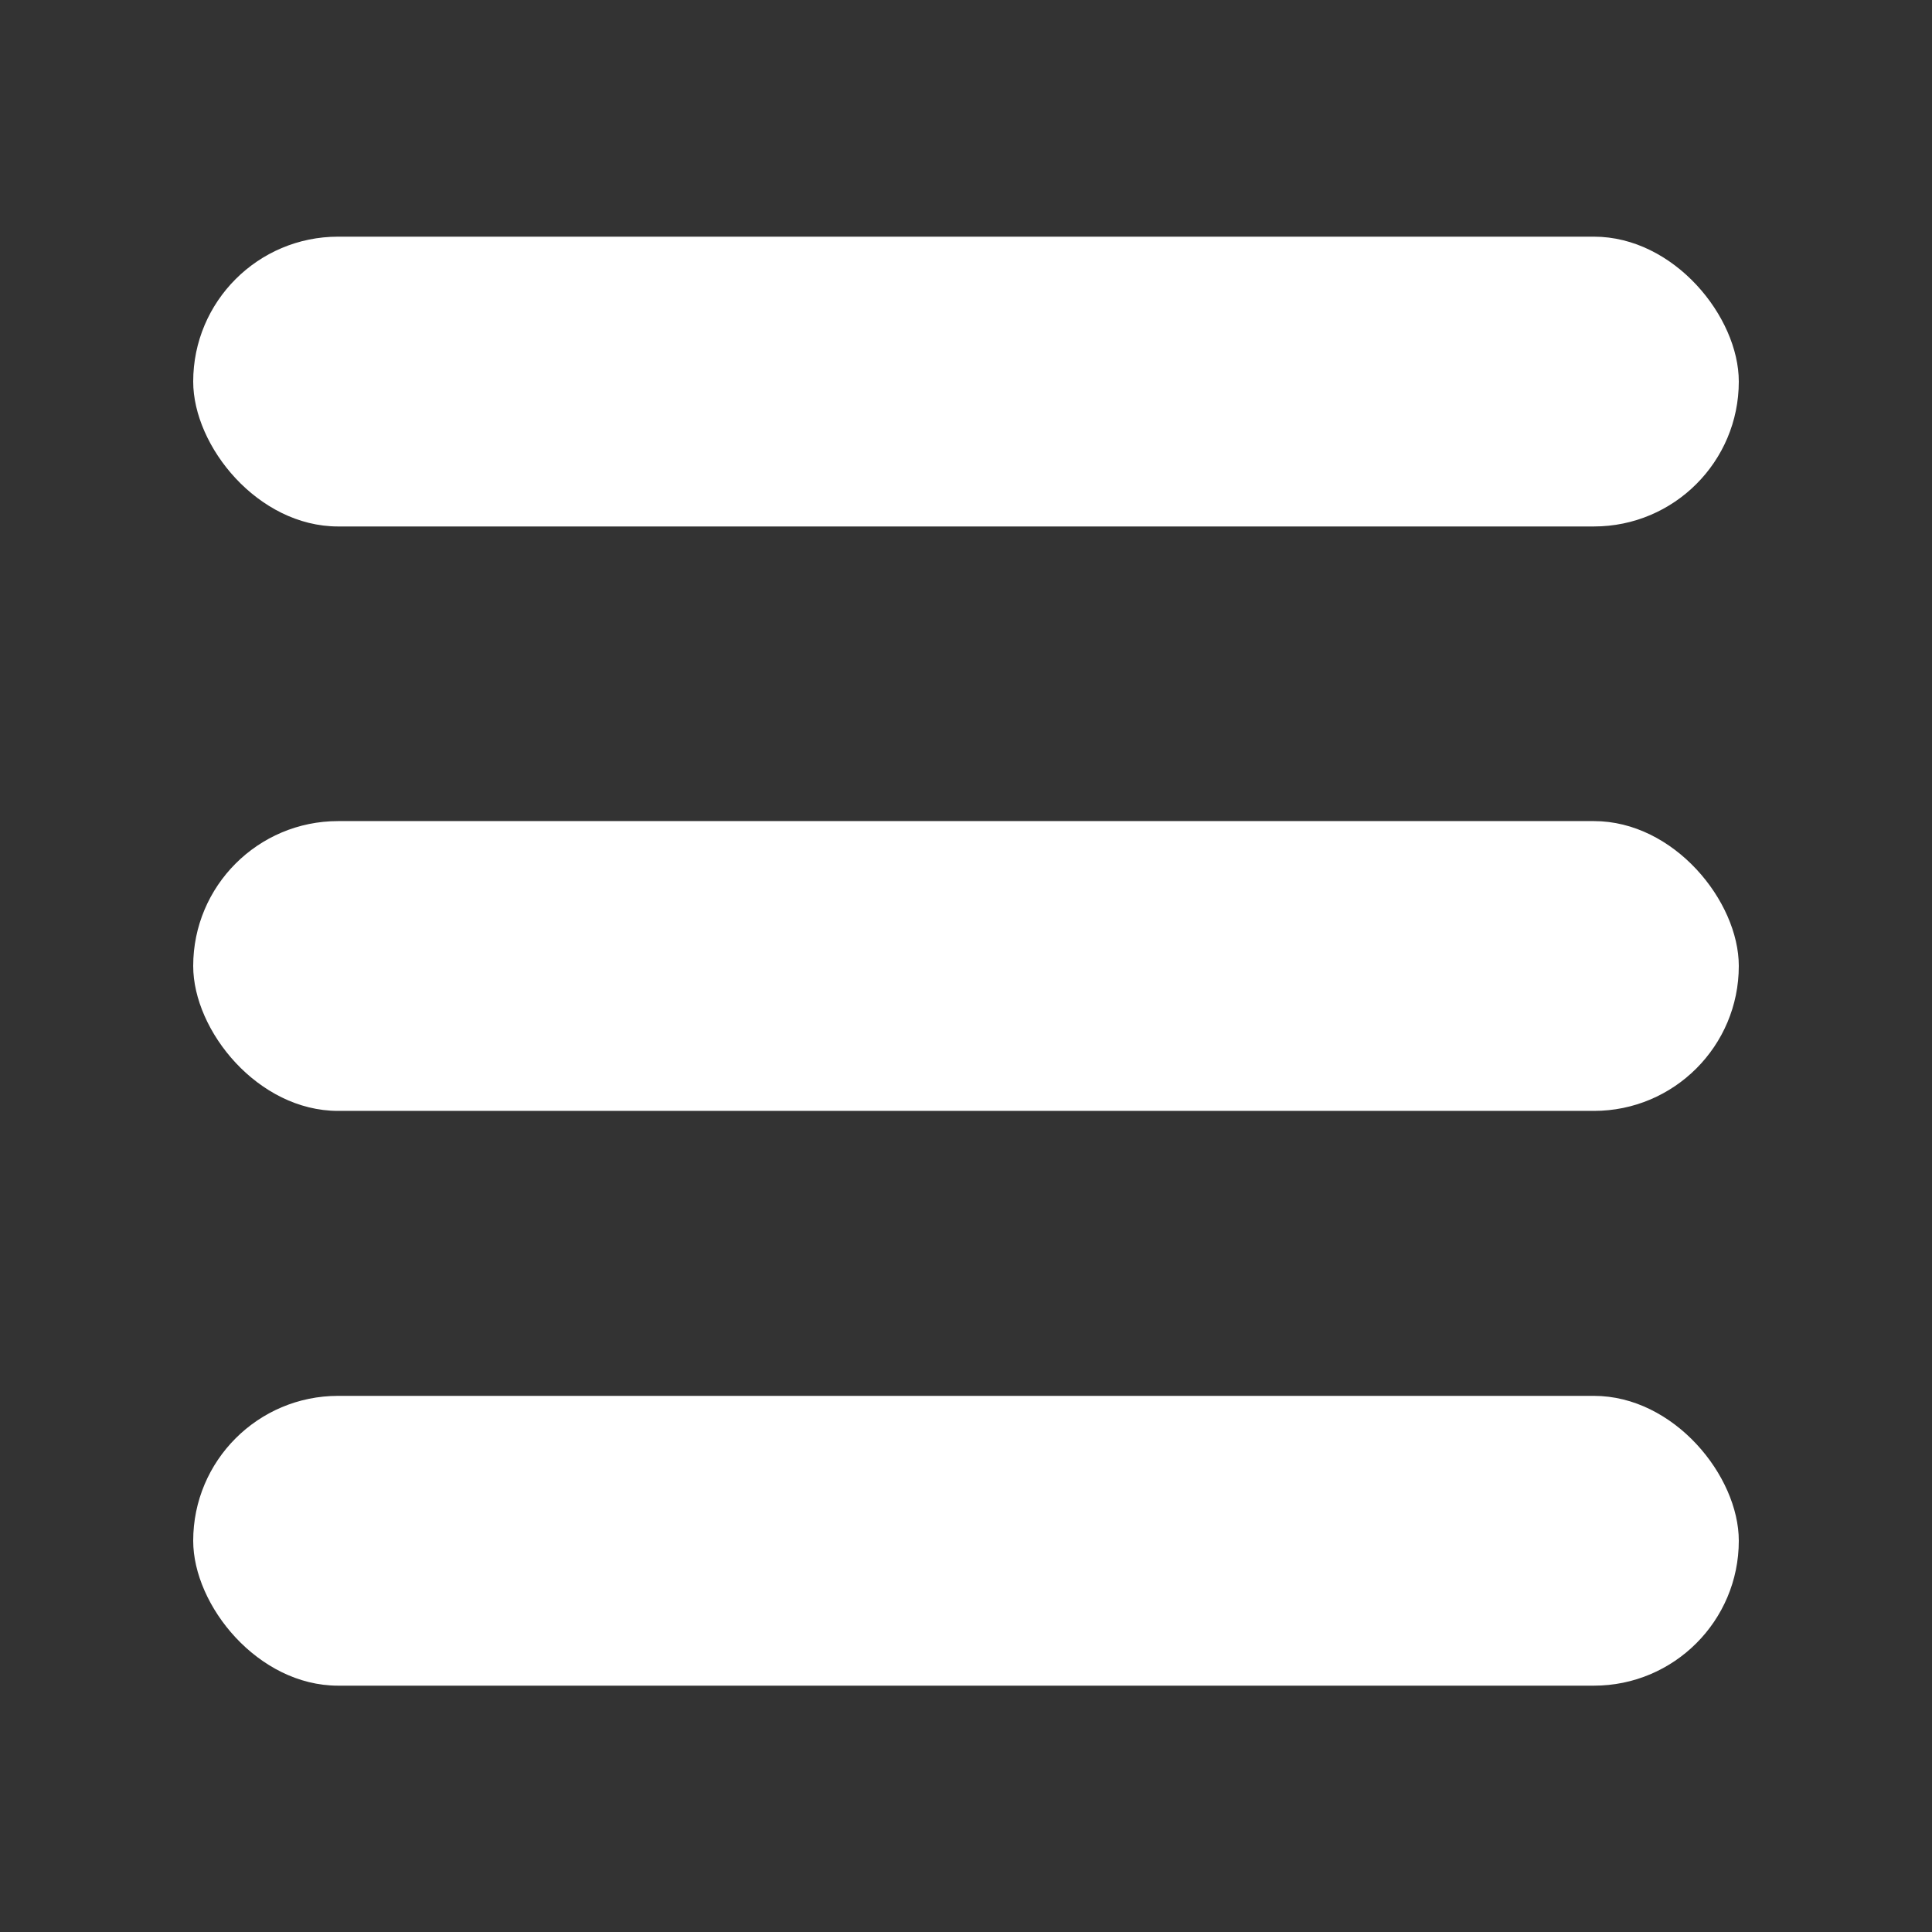
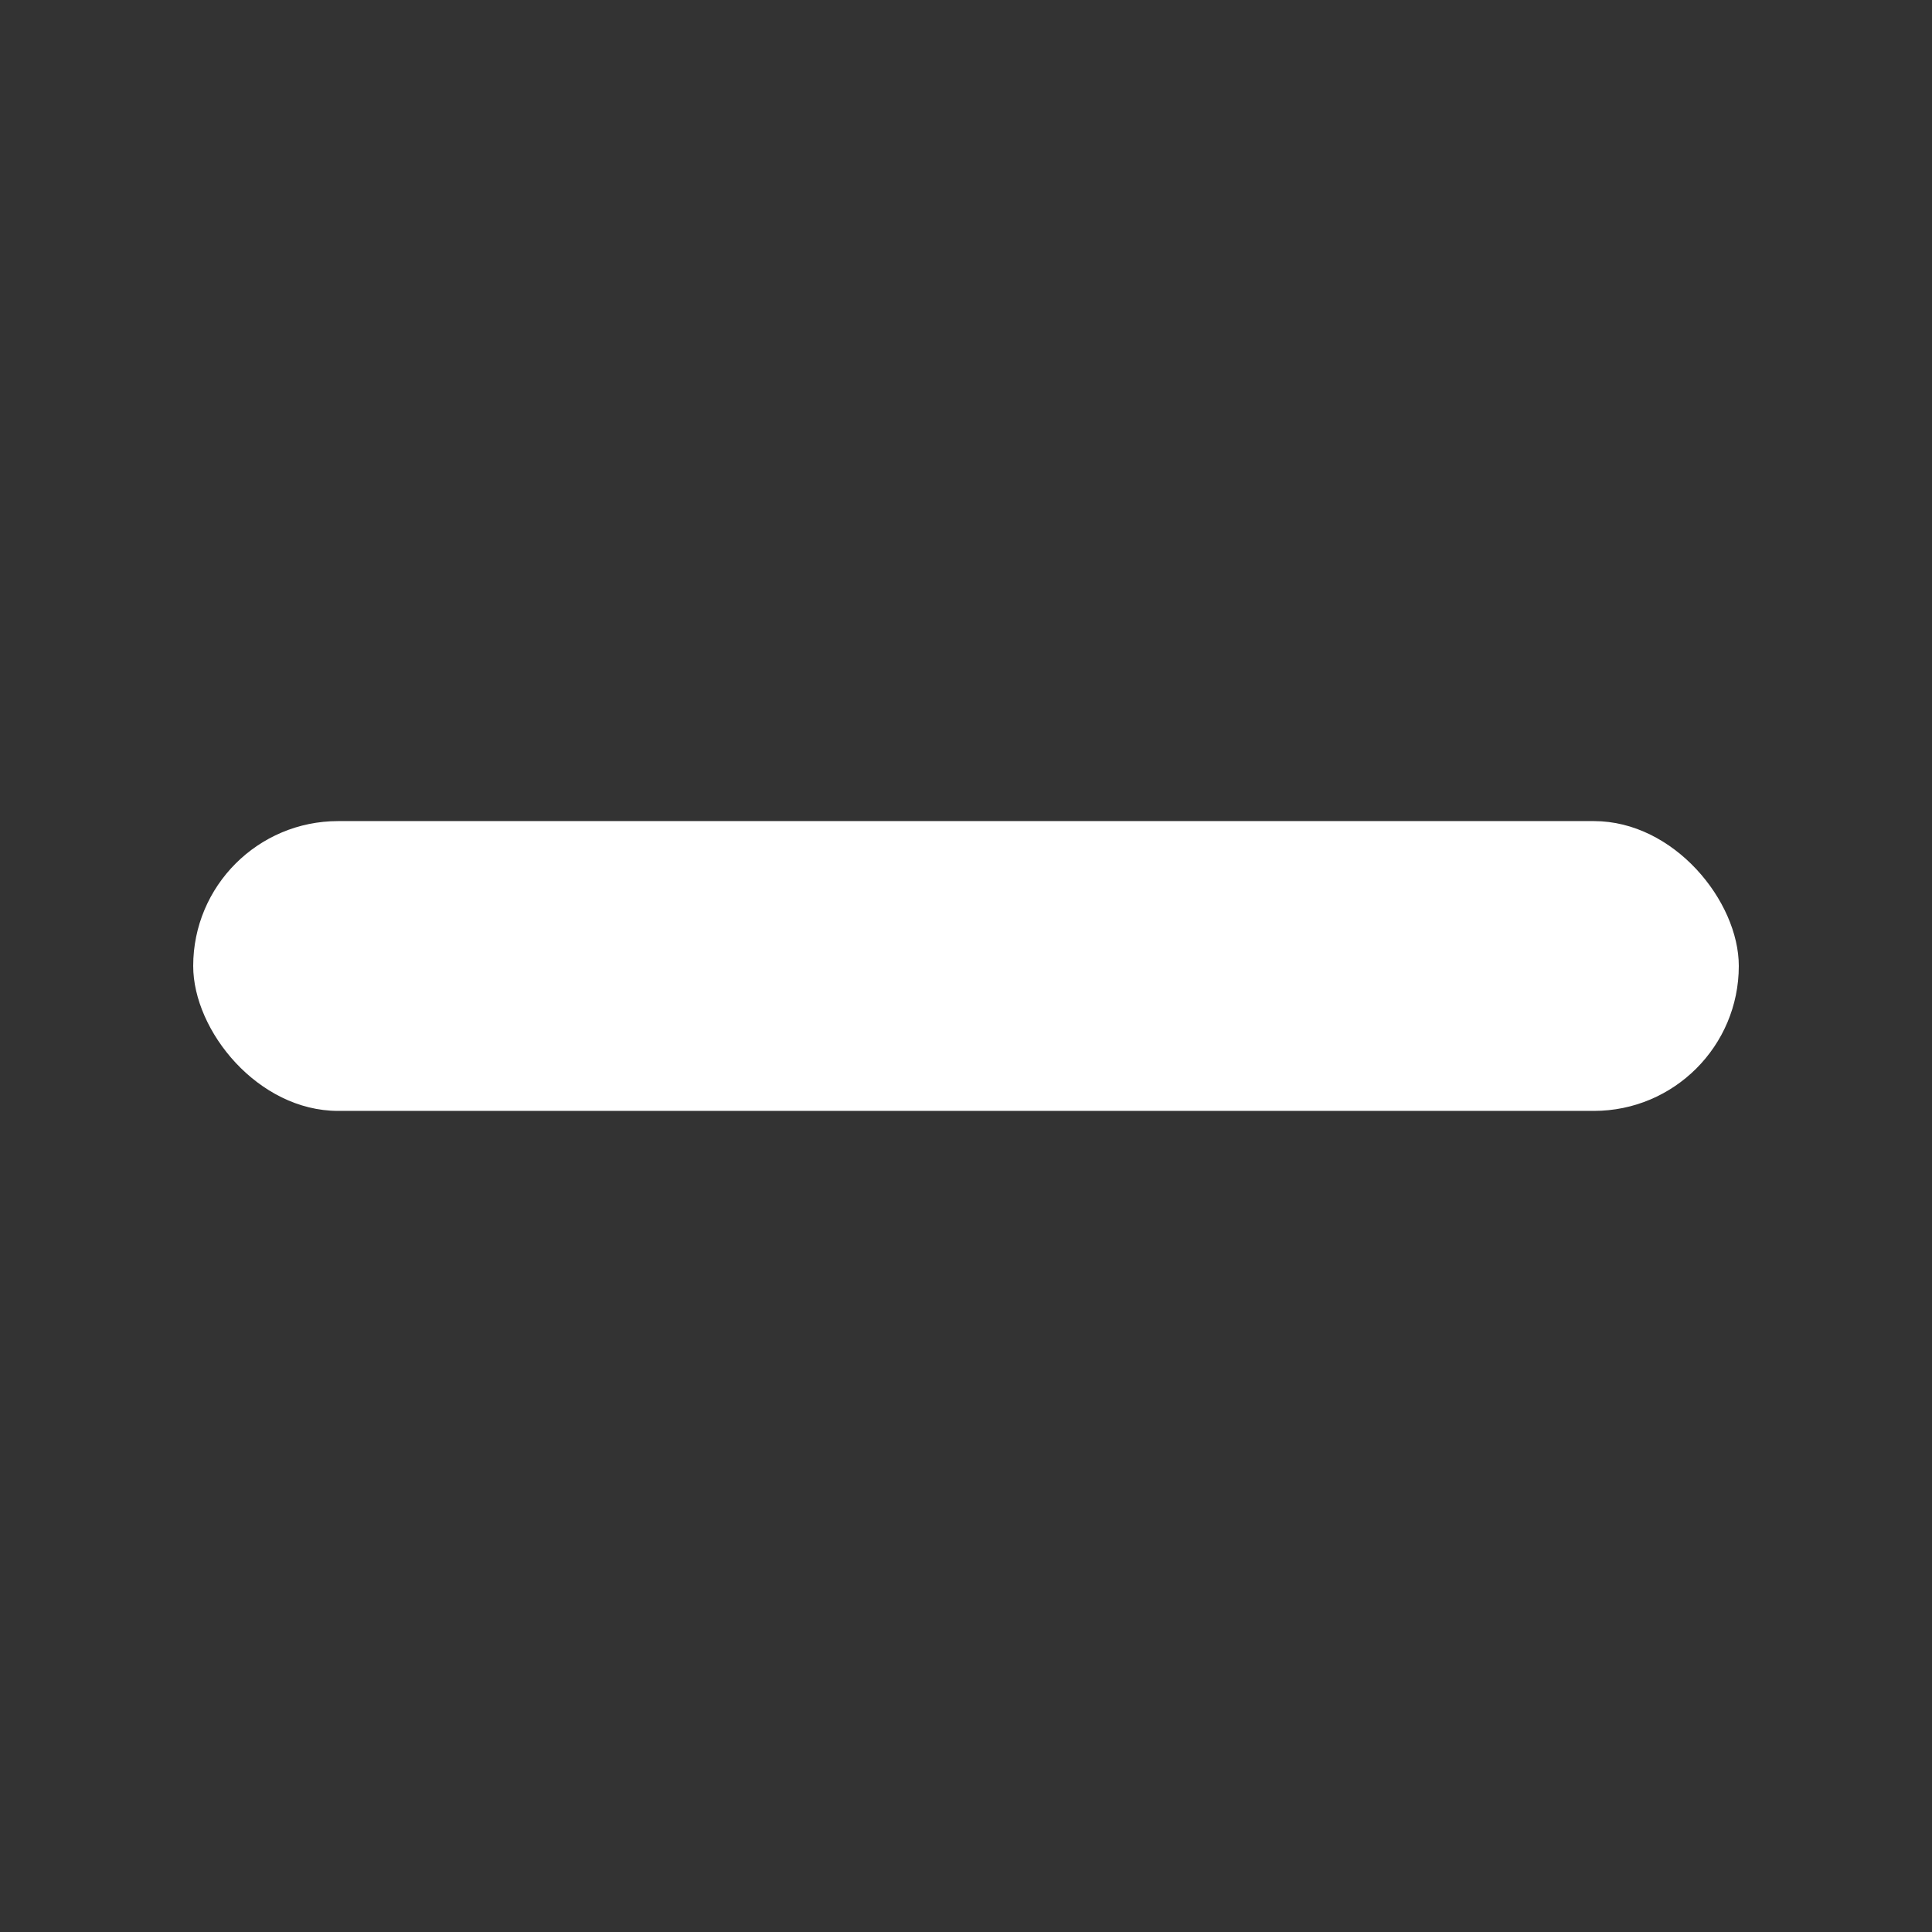
<svg xmlns="http://www.w3.org/2000/svg" xmlns:ns1="http://www.inkscape.org/namespaces/inkscape" xmlns:ns2="http://sodipodi.sourceforge.net/DTD/sodipodi-0.dtd" width="800" height="800" viewBox="0 0 211.667 211.667" version="1.1" id="svg325" ns1:version="1.2 (dc2aedaf03, 2022-05-15)" ns2:docname="navicon-menu.svg">
  <rect x="0" y="0" width="211.667" height="211.667" fill="#333333" stroke="none" />
  <ns2:namedview id="namedview327" pagecolor="#ffffff" bordercolor="#000000" borderopacity="0.25" ns1:showpageshadow="2" ns1:pageopacity="0.0" ns1:pagecheckerboard="0" ns1:deskcolor="#d1d1d1" ns1:document-units="px" showgrid="true" ns1:zoom="0.70710678" ns1:cx="401.63665" ns1:cy="520.43059" ns1:window-width="1920" ns1:window-height="1017" ns1:window-x="-8" ns1:window-y="-8" ns1:window-maximized="1" ns1:current-layer="layer1">
    <ns1:grid type="xygrid" id="grid491" originx="0" originy="0" />
  </ns2:namedview>
  <defs id="defs322" />
  <g ns1:label="Layer 1" ns1:groupmode="layer" id="layer1">
    <rect style="fill:#ffffff;stroke-width:0.326" id="rect435" width="169.333" height="31.75" x="21.167" y="89.958" ry="15.875" />
-     <rect style="fill:#ffffff;stroke-width:0.326" id="rect435-0" width="169.333" height="31.75" x="21.167" y="152.929" ry="15.875" />
-     <rect style="fill:#ffffff;stroke-width:0.326" id="rect435-9" width="169.333" height="31.75" x="21.167" y="25.929" ry="15.875" />
  </g>
</svg>